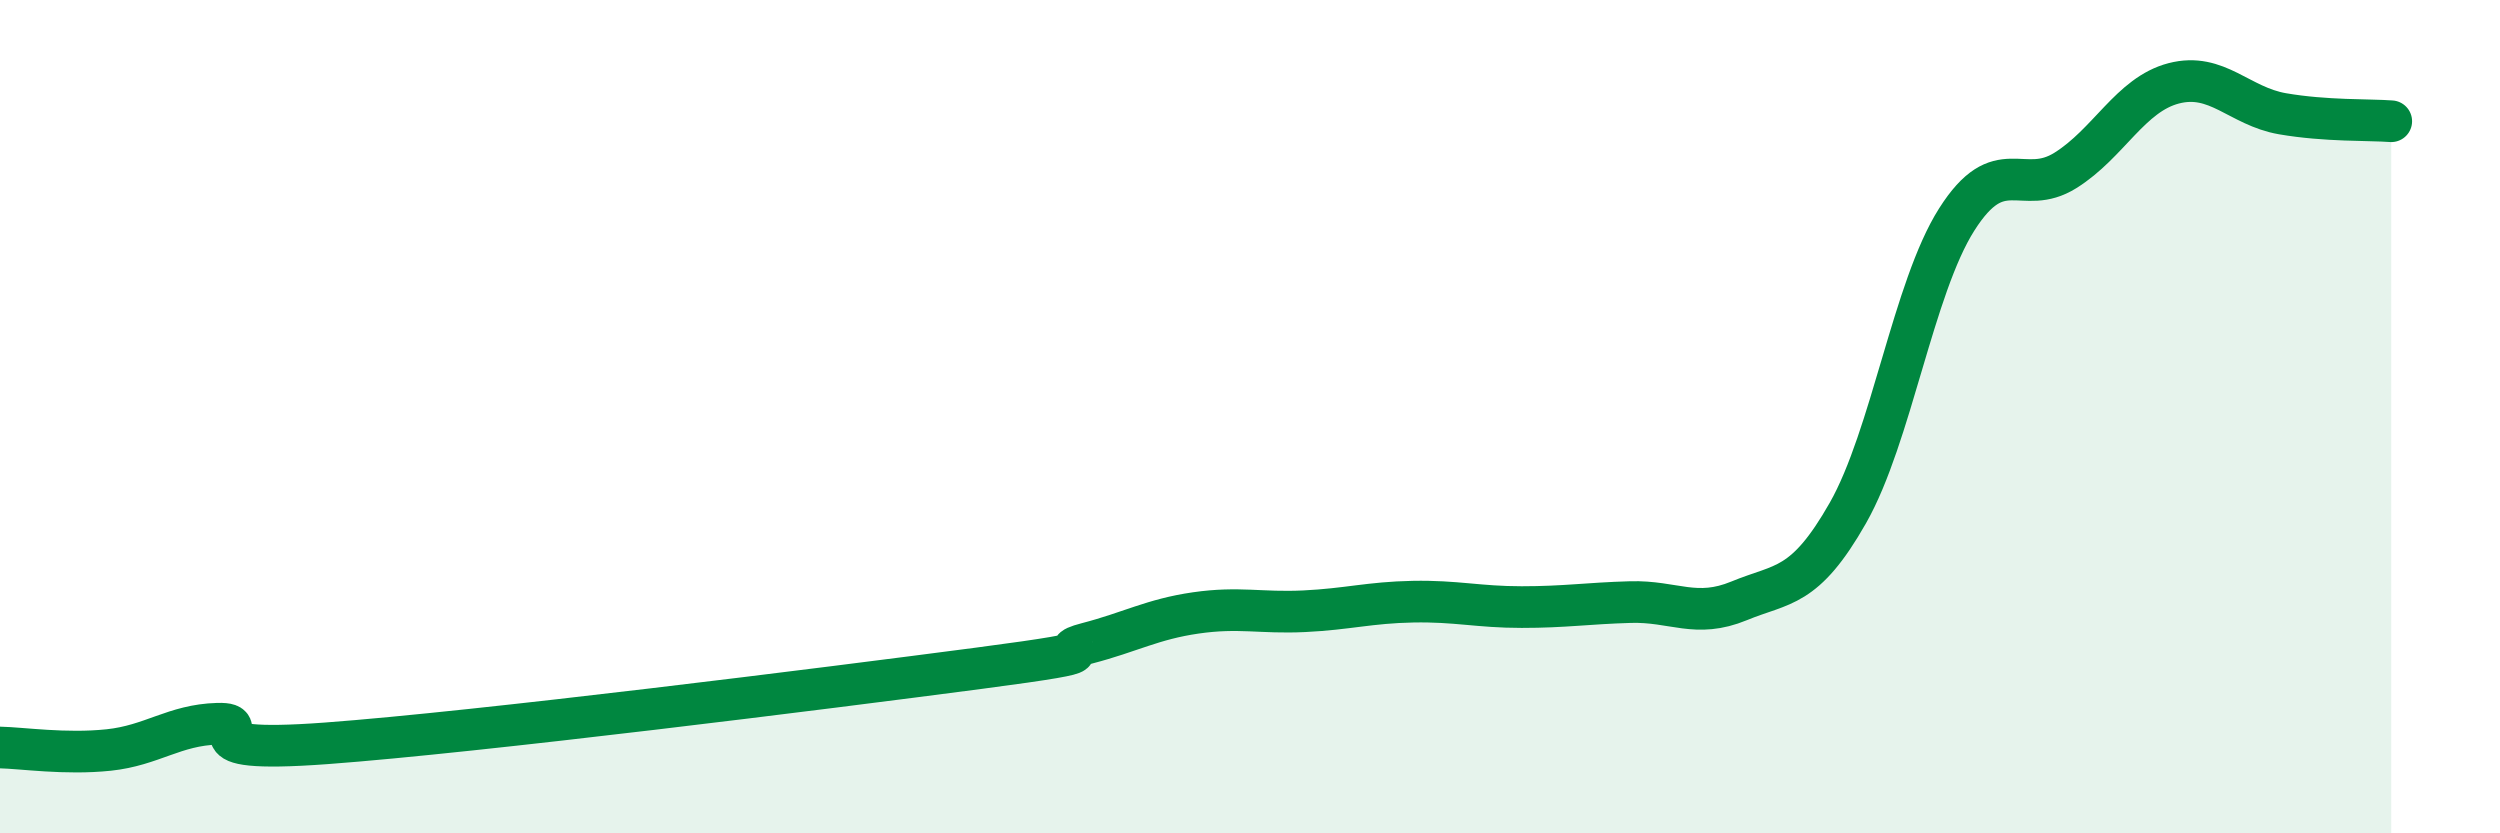
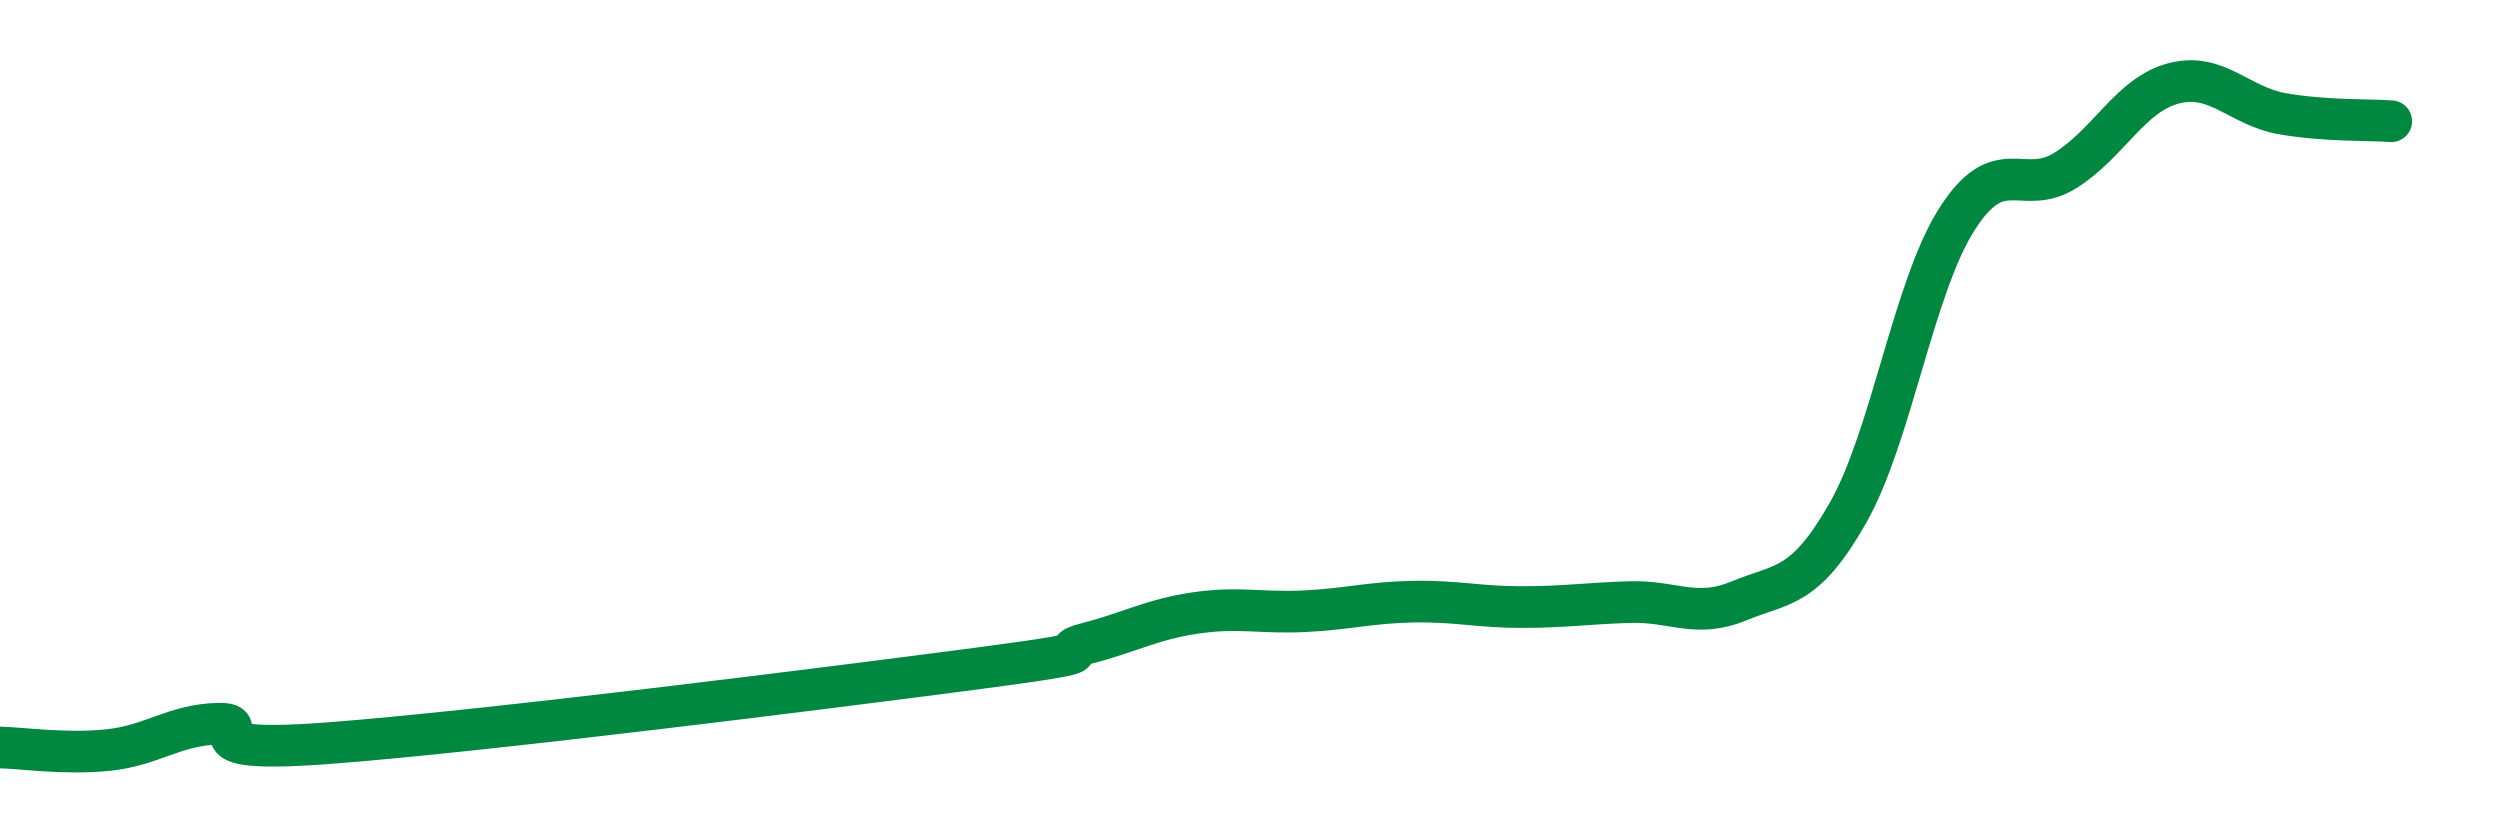
<svg xmlns="http://www.w3.org/2000/svg" width="60" height="20" viewBox="0 0 60 20">
-   <path d="M 0,17.94 C 0.52,17.95 1.57,18.11 2.61,18 C 3.65,17.89 4.18,17.4 5.22,17.37 C 6.26,17.34 4.18,18.11 7.83,17.84 C 11.48,17.57 19.83,16.52 23.48,16.04 C 27.13,15.56 25.05,15.71 26.09,15.44 C 27.13,15.17 27.66,14.86 28.7,14.71 C 29.74,14.56 30.26,14.72 31.3,14.67 C 32.34,14.62 32.87,14.46 33.91,14.44 C 34.95,14.42 35.48,14.57 36.52,14.57 C 37.56,14.57 38.09,14.48 39.13,14.45 C 40.17,14.42 40.7,14.85 41.74,14.42 C 42.78,13.99 43.31,14.14 44.35,12.31 C 45.39,10.48 45.92,6.91 46.96,5.27 C 48,3.63 48.53,4.74 49.57,4.09 C 50.61,3.44 51.13,2.27 52.17,2 C 53.21,1.73 53.74,2.55 54.78,2.73 C 55.82,2.91 56.87,2.87 57.39,2.91L57.39 20L0 20Z" fill="#008740" opacity="0.1" stroke-linecap="round" stroke-linejoin="round" />
  <path d="M 0,17.94 C 0.52,17.95 1.57,18.11 2.61,18 C 3.65,17.89 4.18,17.4 5.22,17.37 C 6.26,17.34 4.18,18.11 7.83,17.84 C 11.48,17.57 19.83,16.52 23.48,16.04 C 27.13,15.56 25.05,15.71 26.09,15.44 C 27.13,15.17 27.66,14.86 28.7,14.71 C 29.74,14.56 30.26,14.72 31.3,14.67 C 32.34,14.62 32.87,14.46 33.91,14.44 C 34.95,14.42 35.48,14.57 36.52,14.57 C 37.56,14.57 38.09,14.48 39.13,14.45 C 40.17,14.42 40.7,14.85 41.74,14.42 C 42.78,13.99 43.31,14.14 44.35,12.31 C 45.39,10.48 45.92,6.91 46.96,5.27 C 48,3.63 48.53,4.74 49.57,4.09 C 50.61,3.44 51.13,2.27 52.17,2 C 53.21,1.73 53.74,2.55 54.78,2.73 C 55.82,2.91 56.87,2.87 57.39,2.91" stroke="#008740" stroke-width="1" fill="none" stroke-linecap="round" stroke-linejoin="round" />
</svg>